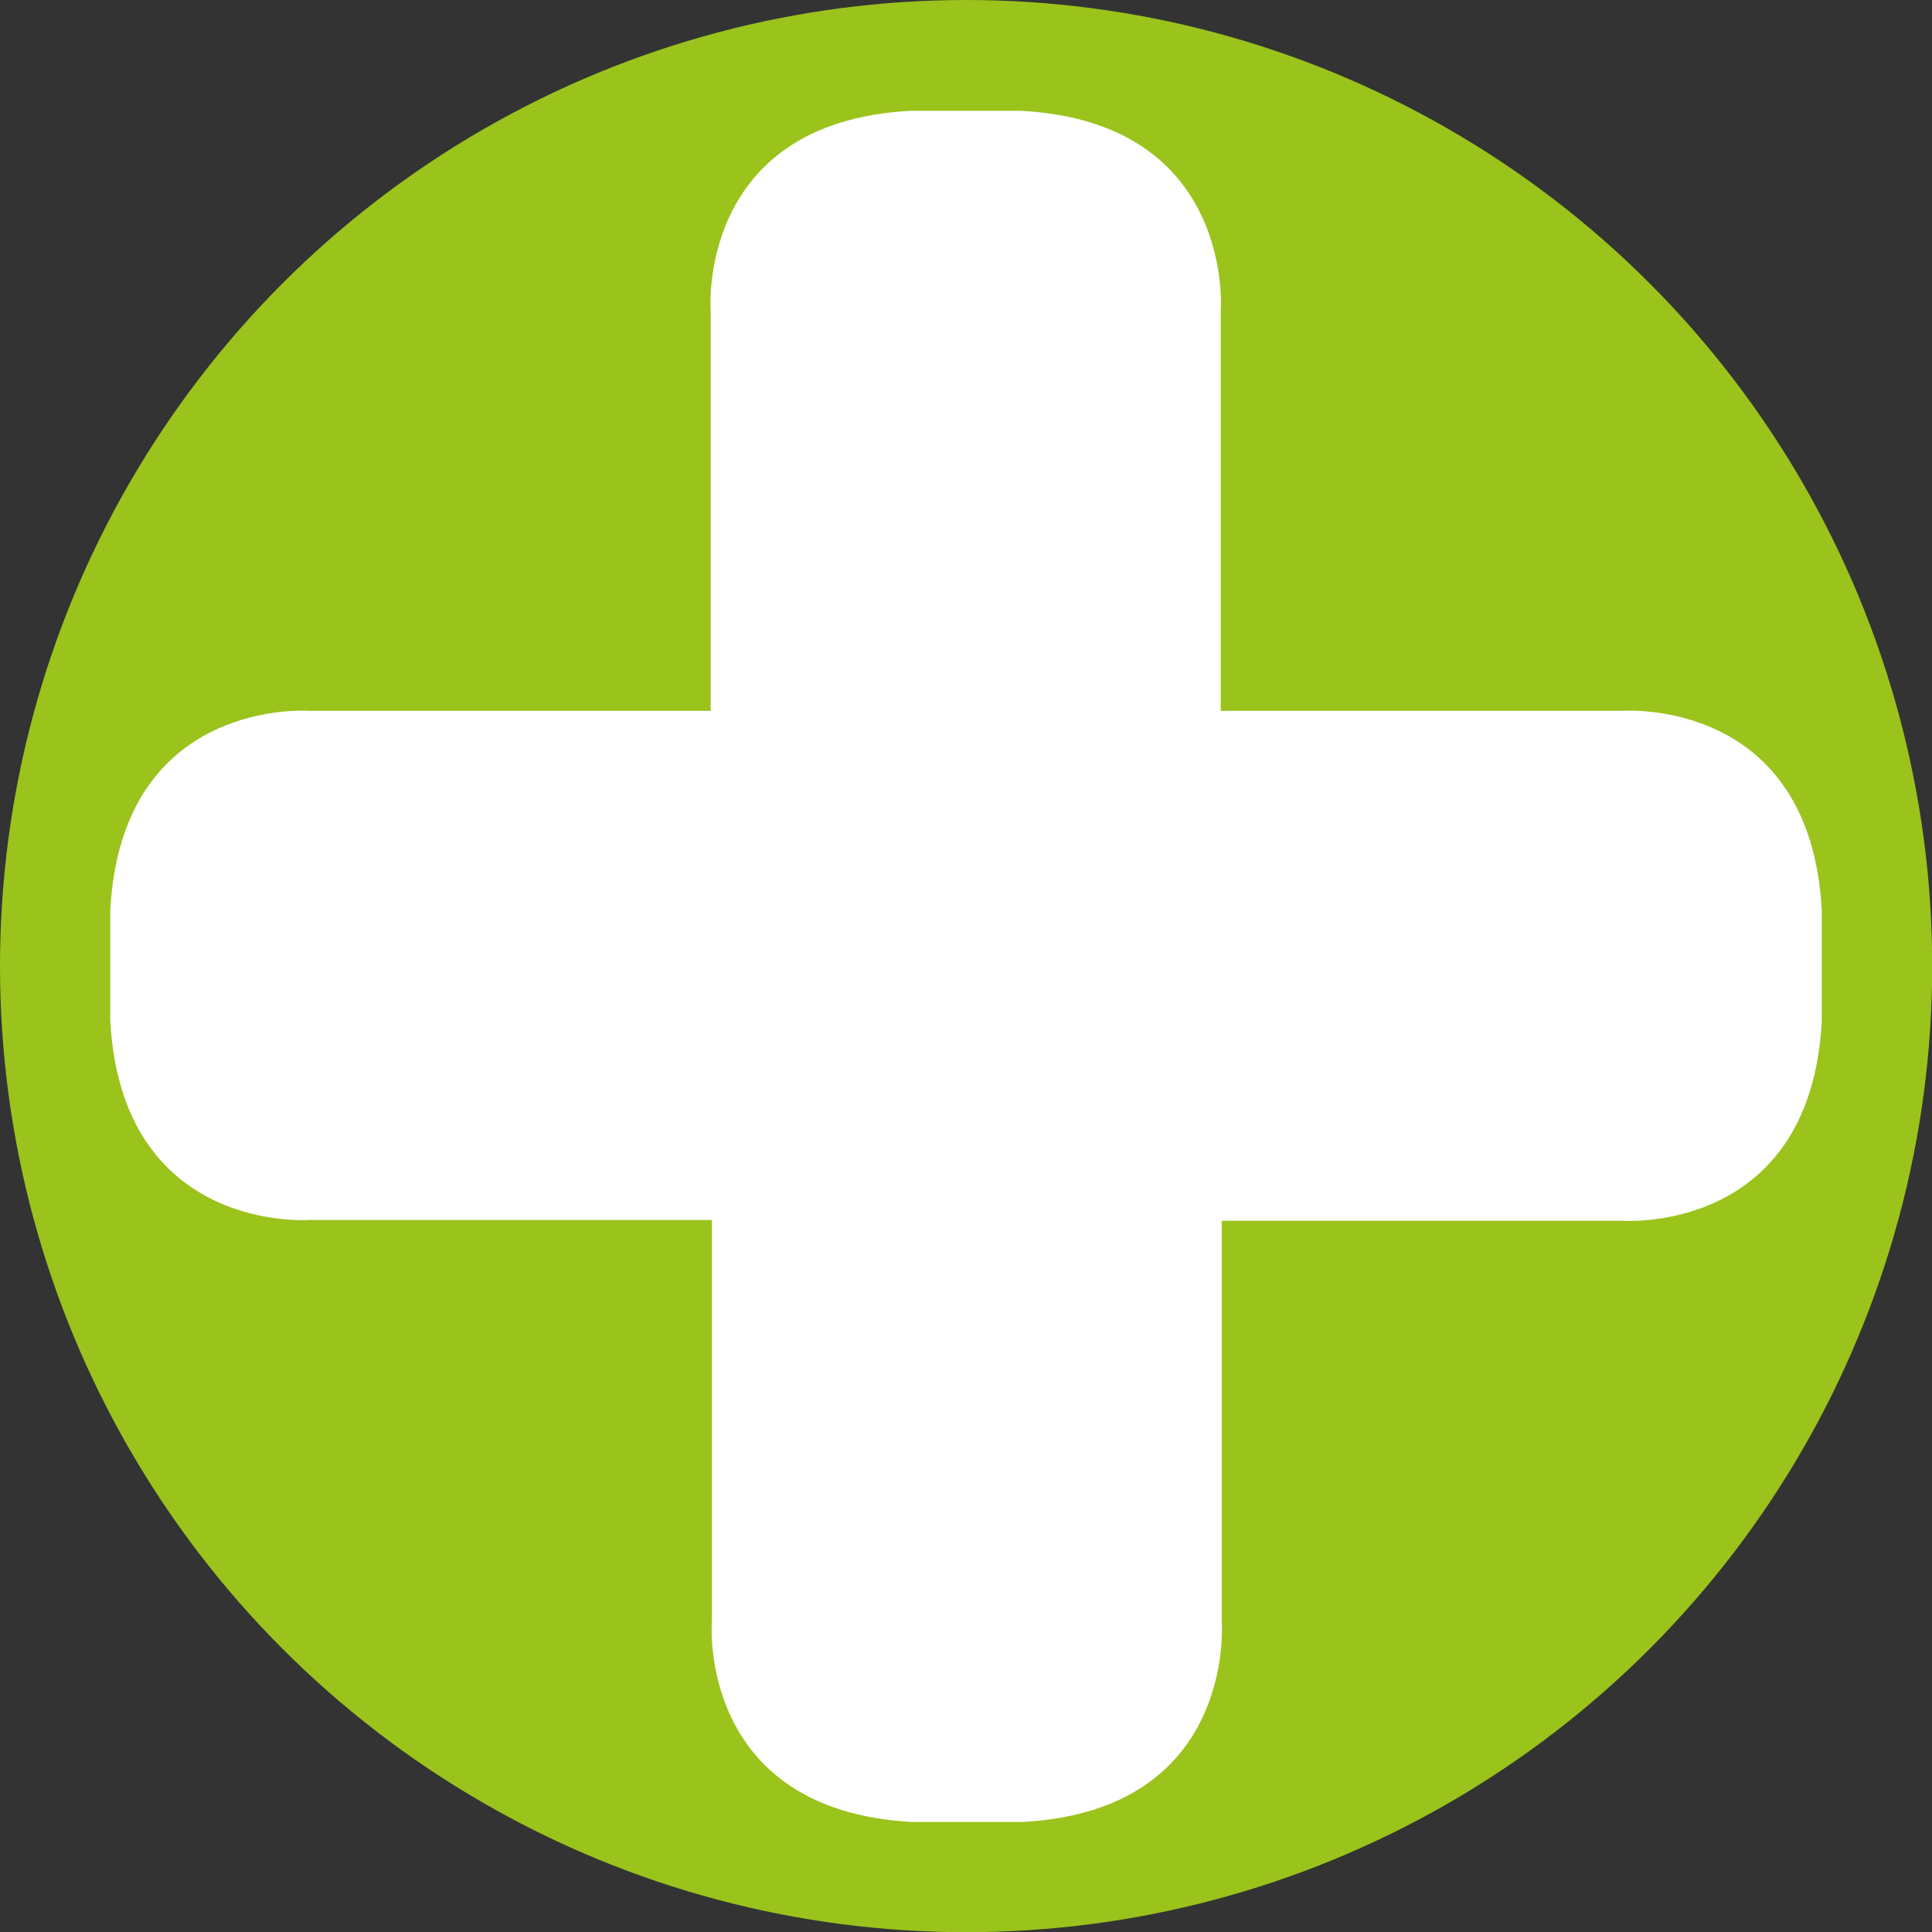
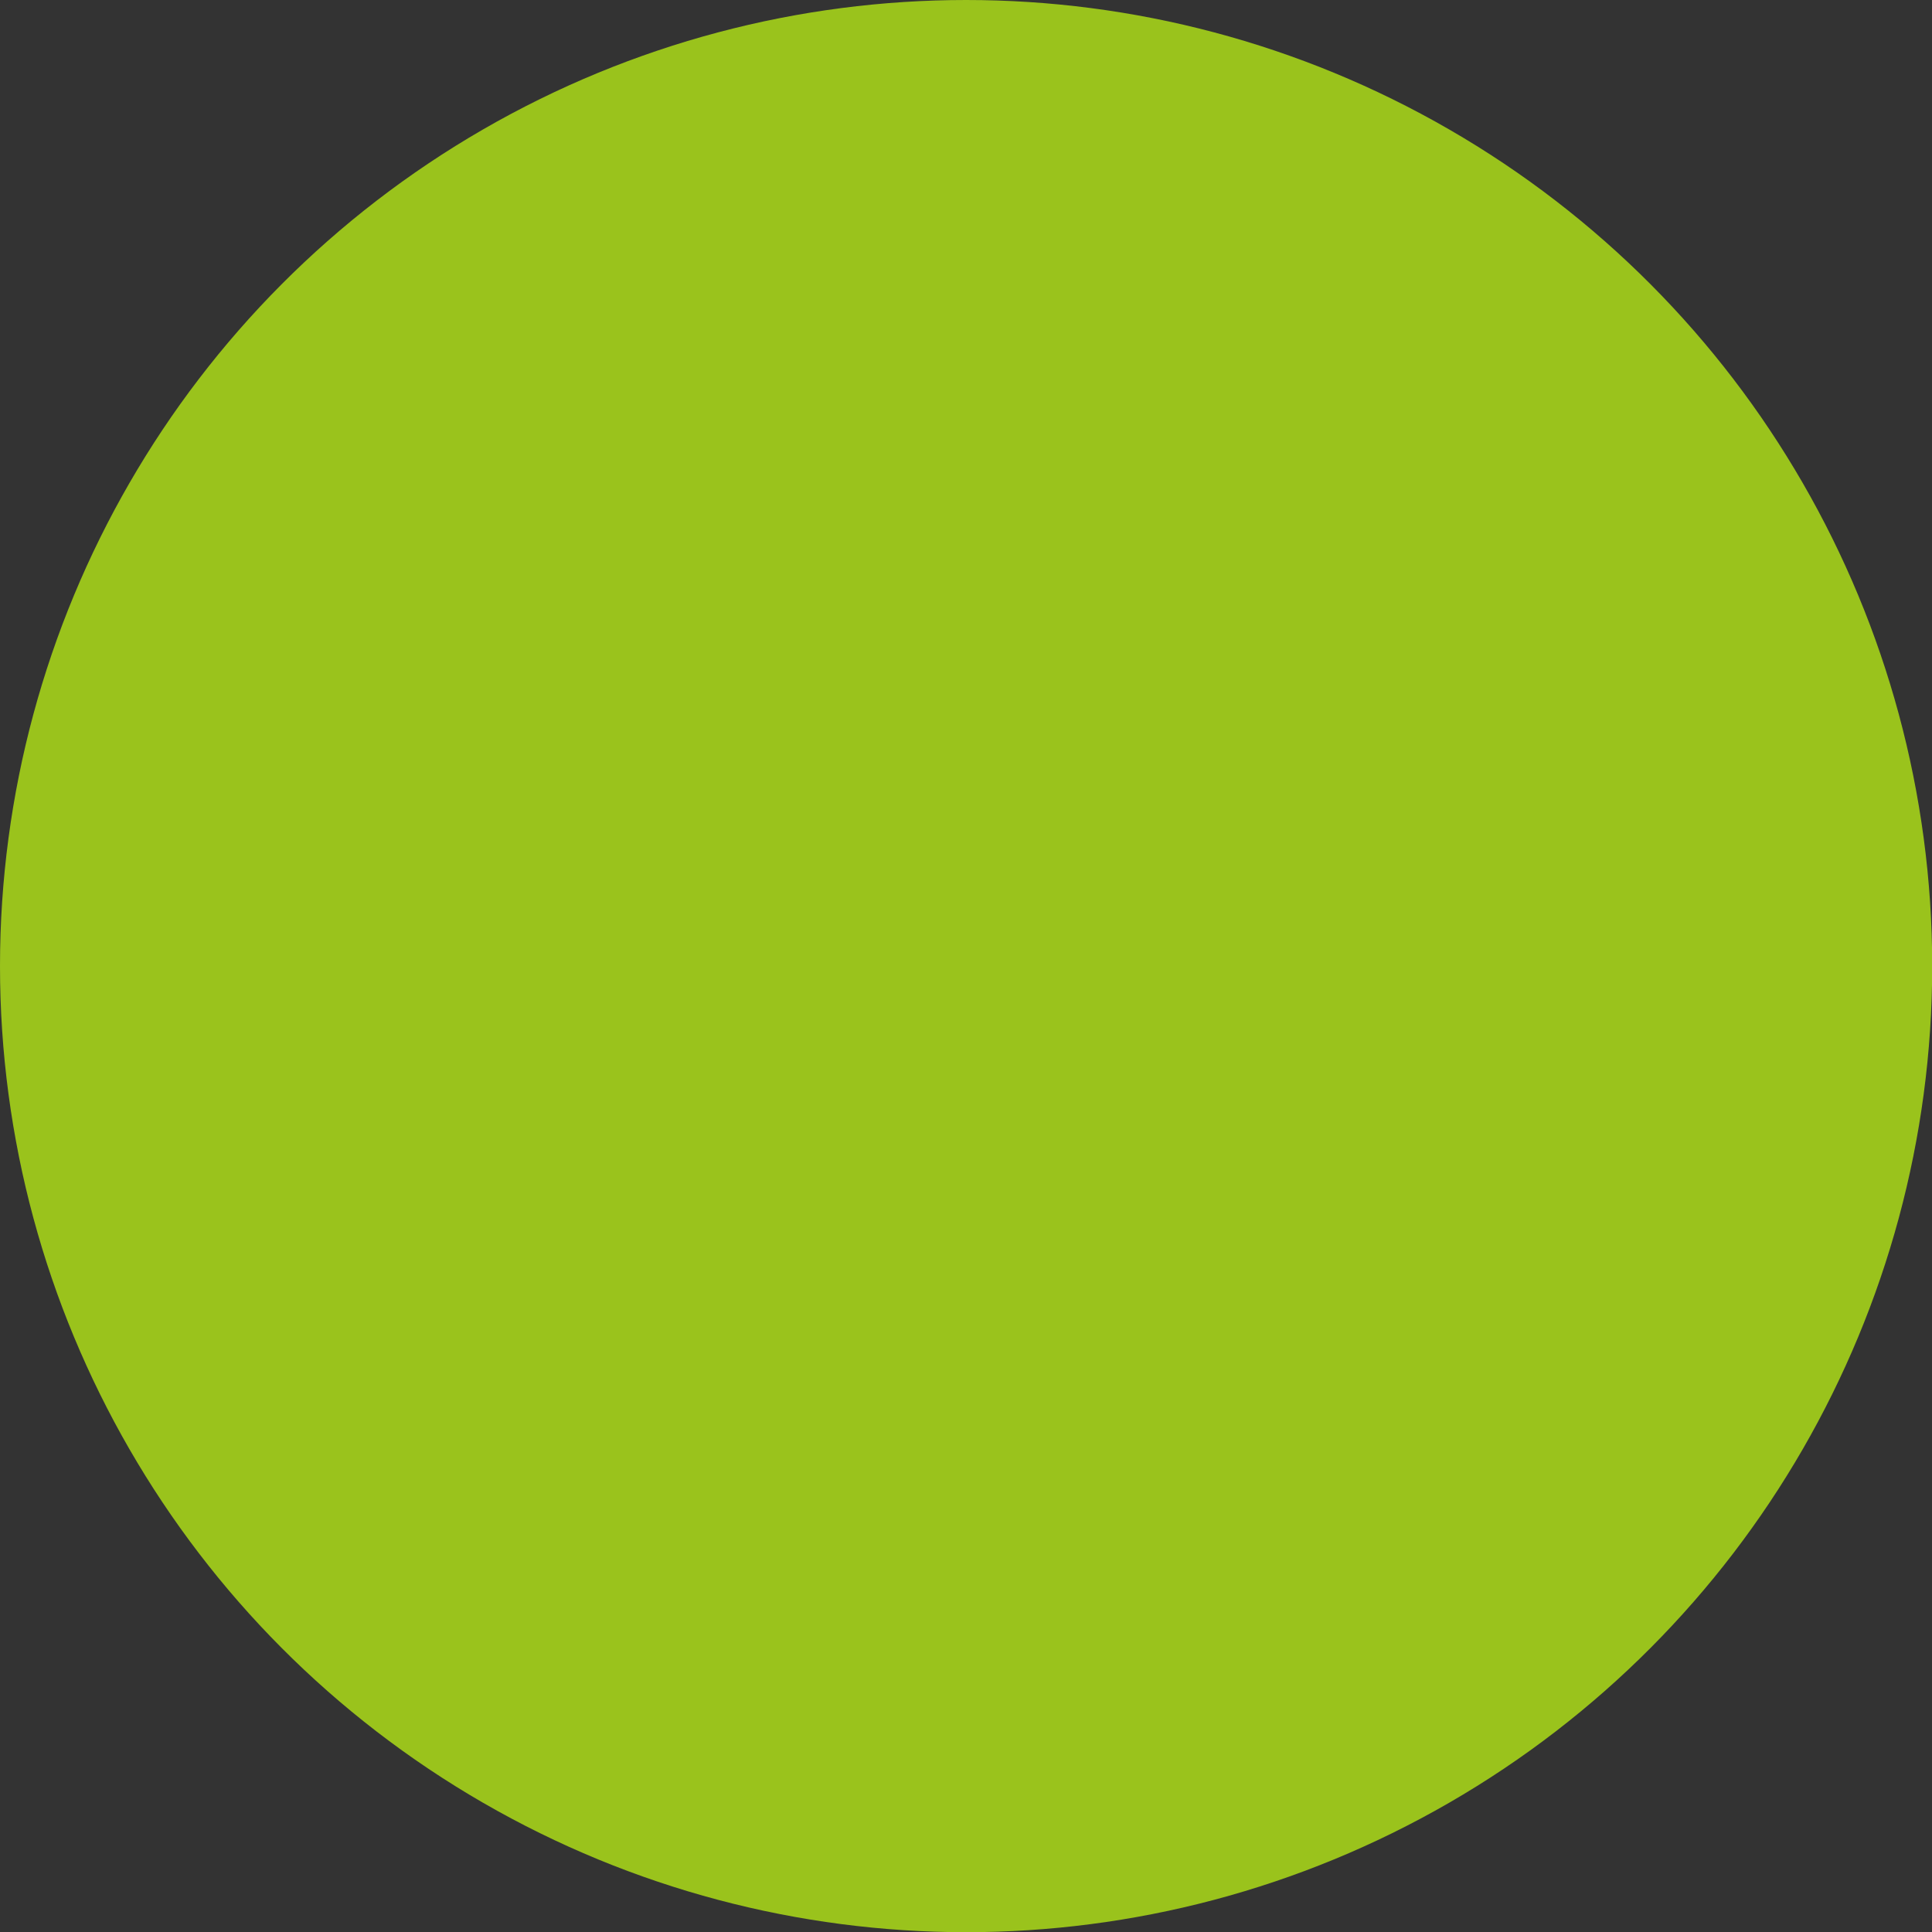
<svg xmlns="http://www.w3.org/2000/svg" id="Ebene_1" data-name="Ebene 1" viewBox="0 0 98.85 98.85">
  <rect x="0" y="0" width="98.85" height="98.85" fill="#333333" stroke="none" />
  <defs>
    <style>
      .cls-1 {
        fill: #9ac31c;
      }

      .cls-2 {
        fill: #fff;
      }
    </style>
  </defs>
  <title>Plus</title>
  <circle class="cls-1" cx="49.43" cy="49.43" r="49.43" />
-   <path class="cls-2" d="M105.09,79.35h20.55s9.62-.74,10.21,10.2v5.69c-.59,10.93-10.21,10.2-10.21,10.2H105.09l.06,0V126s.74,9.62-10.2,10.2H89.27C78.33,135.58,79.06,126,79.06,126V105.4l0,0H58.49s-9.62.73-10.21-10.21V89.55c.59-10.94,10.21-10.2,10.21-10.2H79l0,.06V58.86s-.73-9.62,10.21-10.21h5.68c10.94.59,10.21,10.21,10.21,10.21V79.41" transform="translate(-42.64 -42.98)" />
</svg>